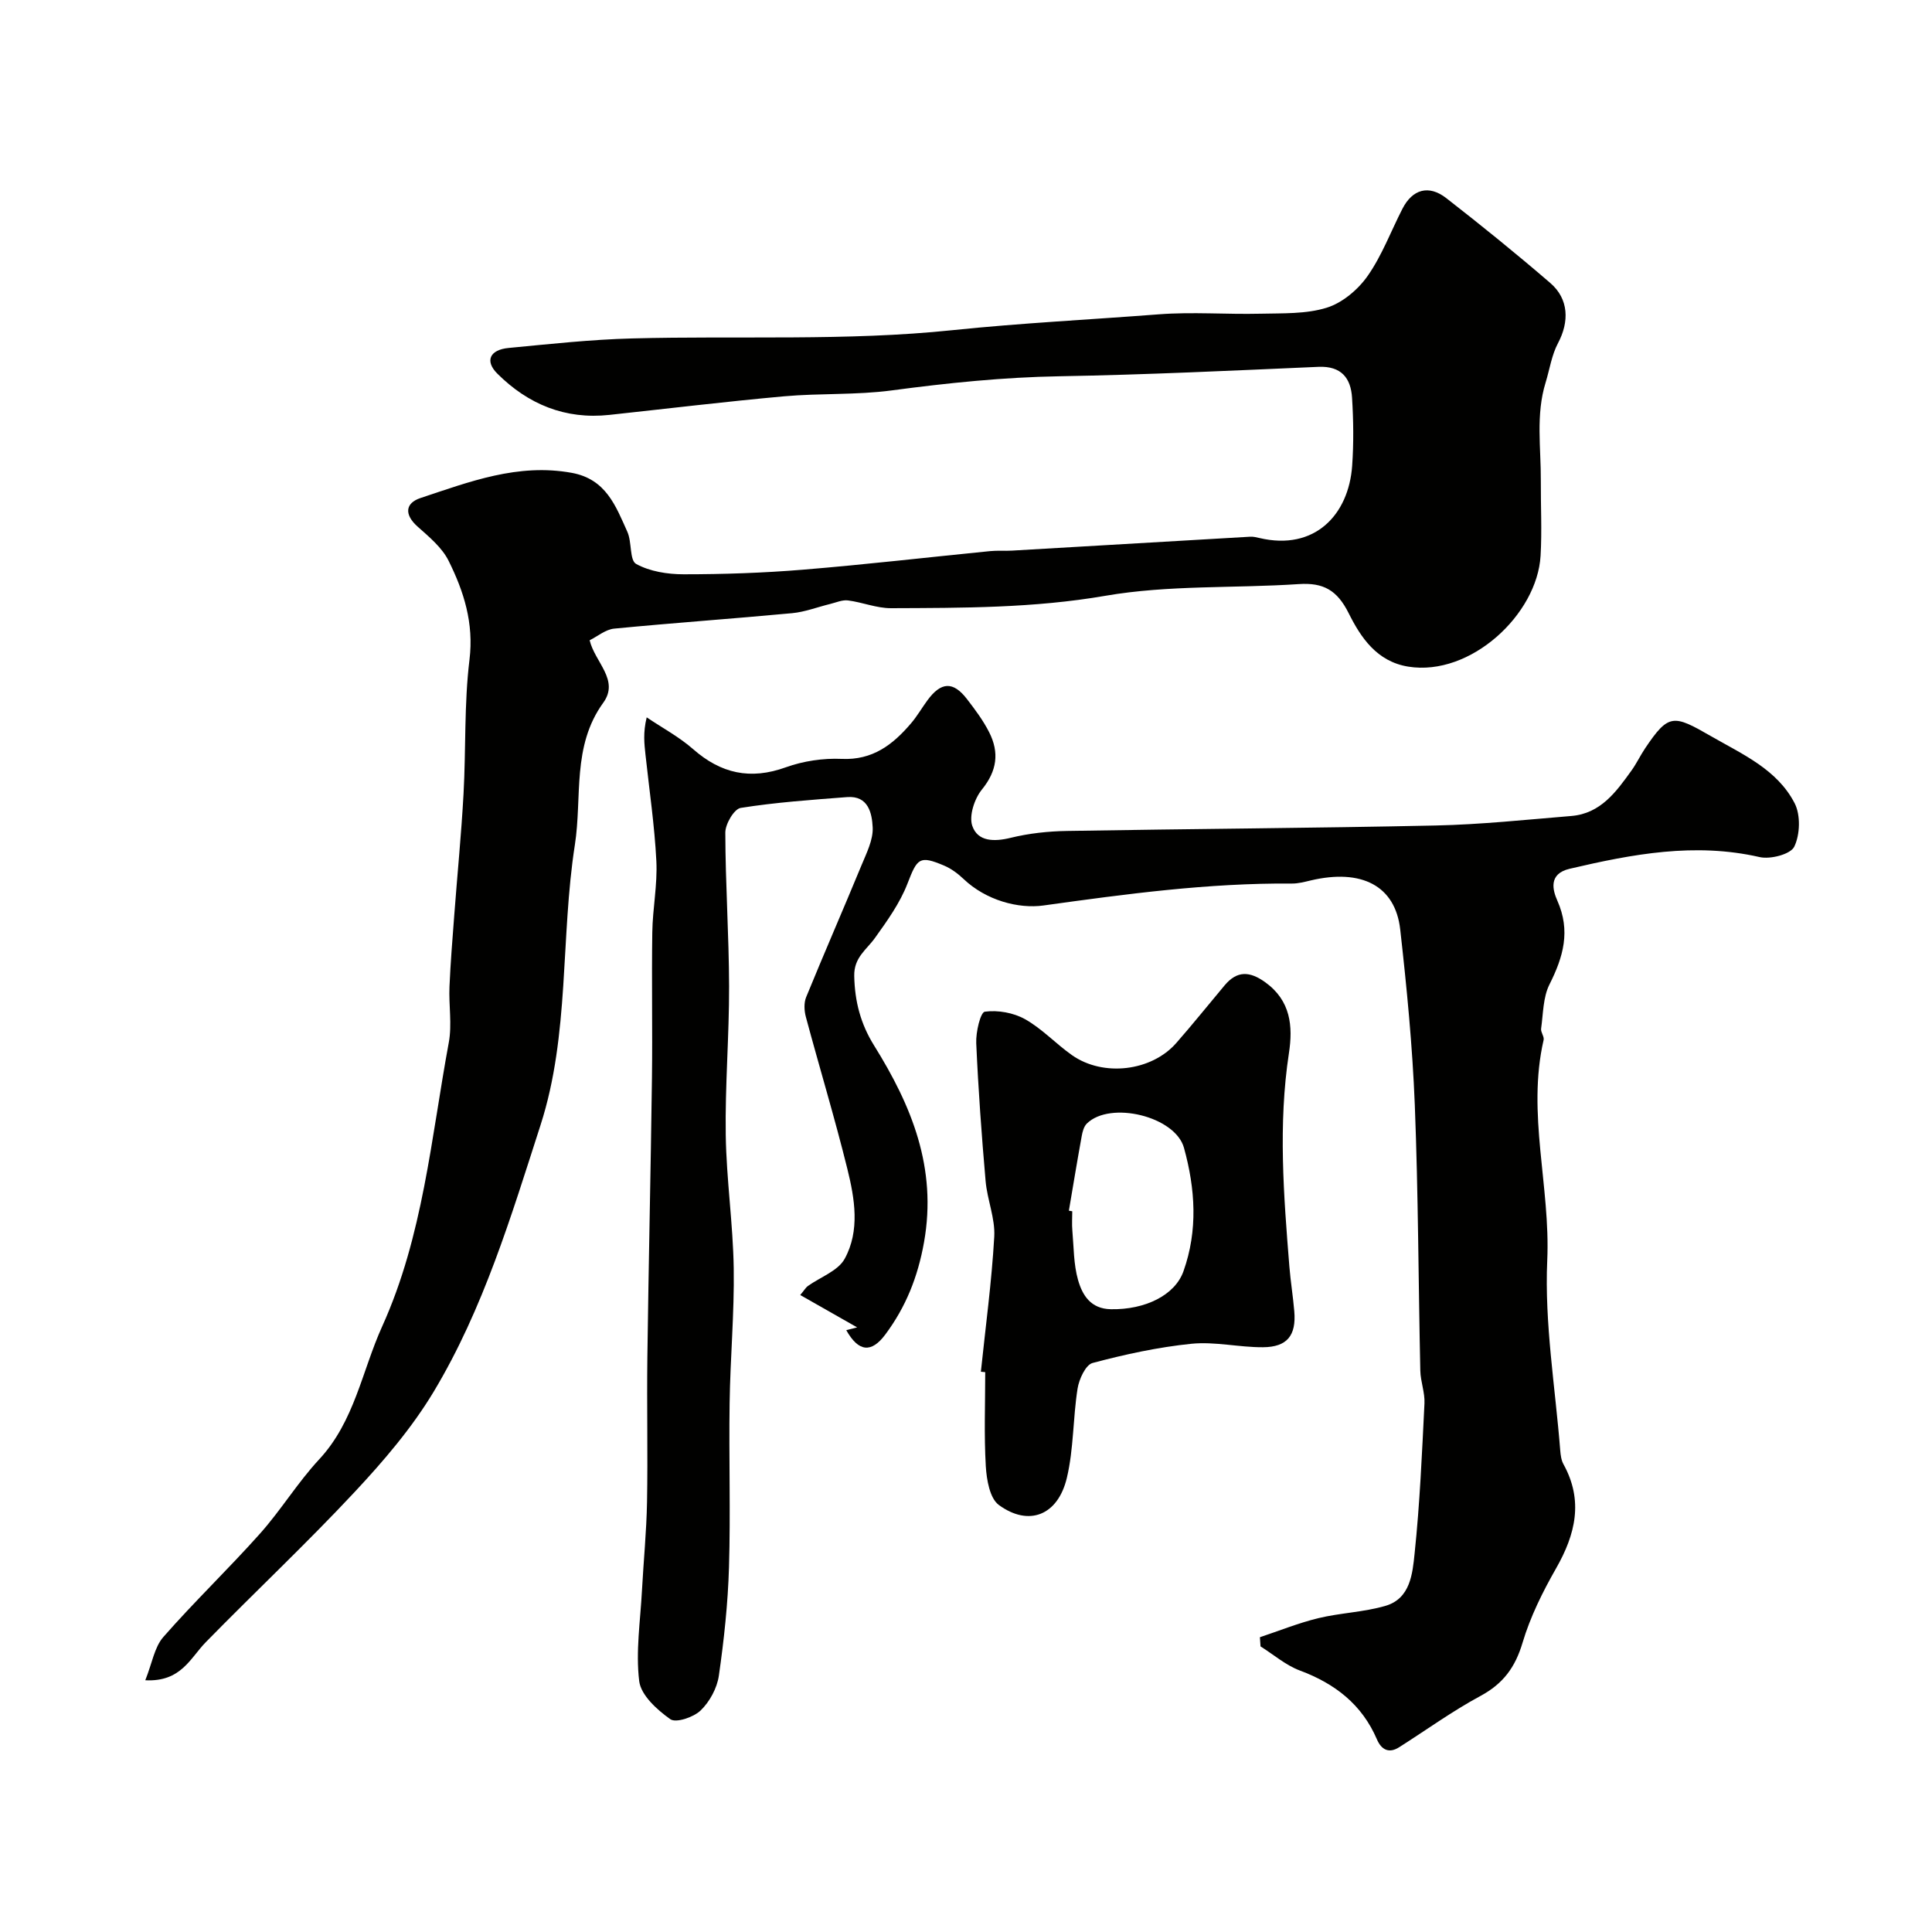
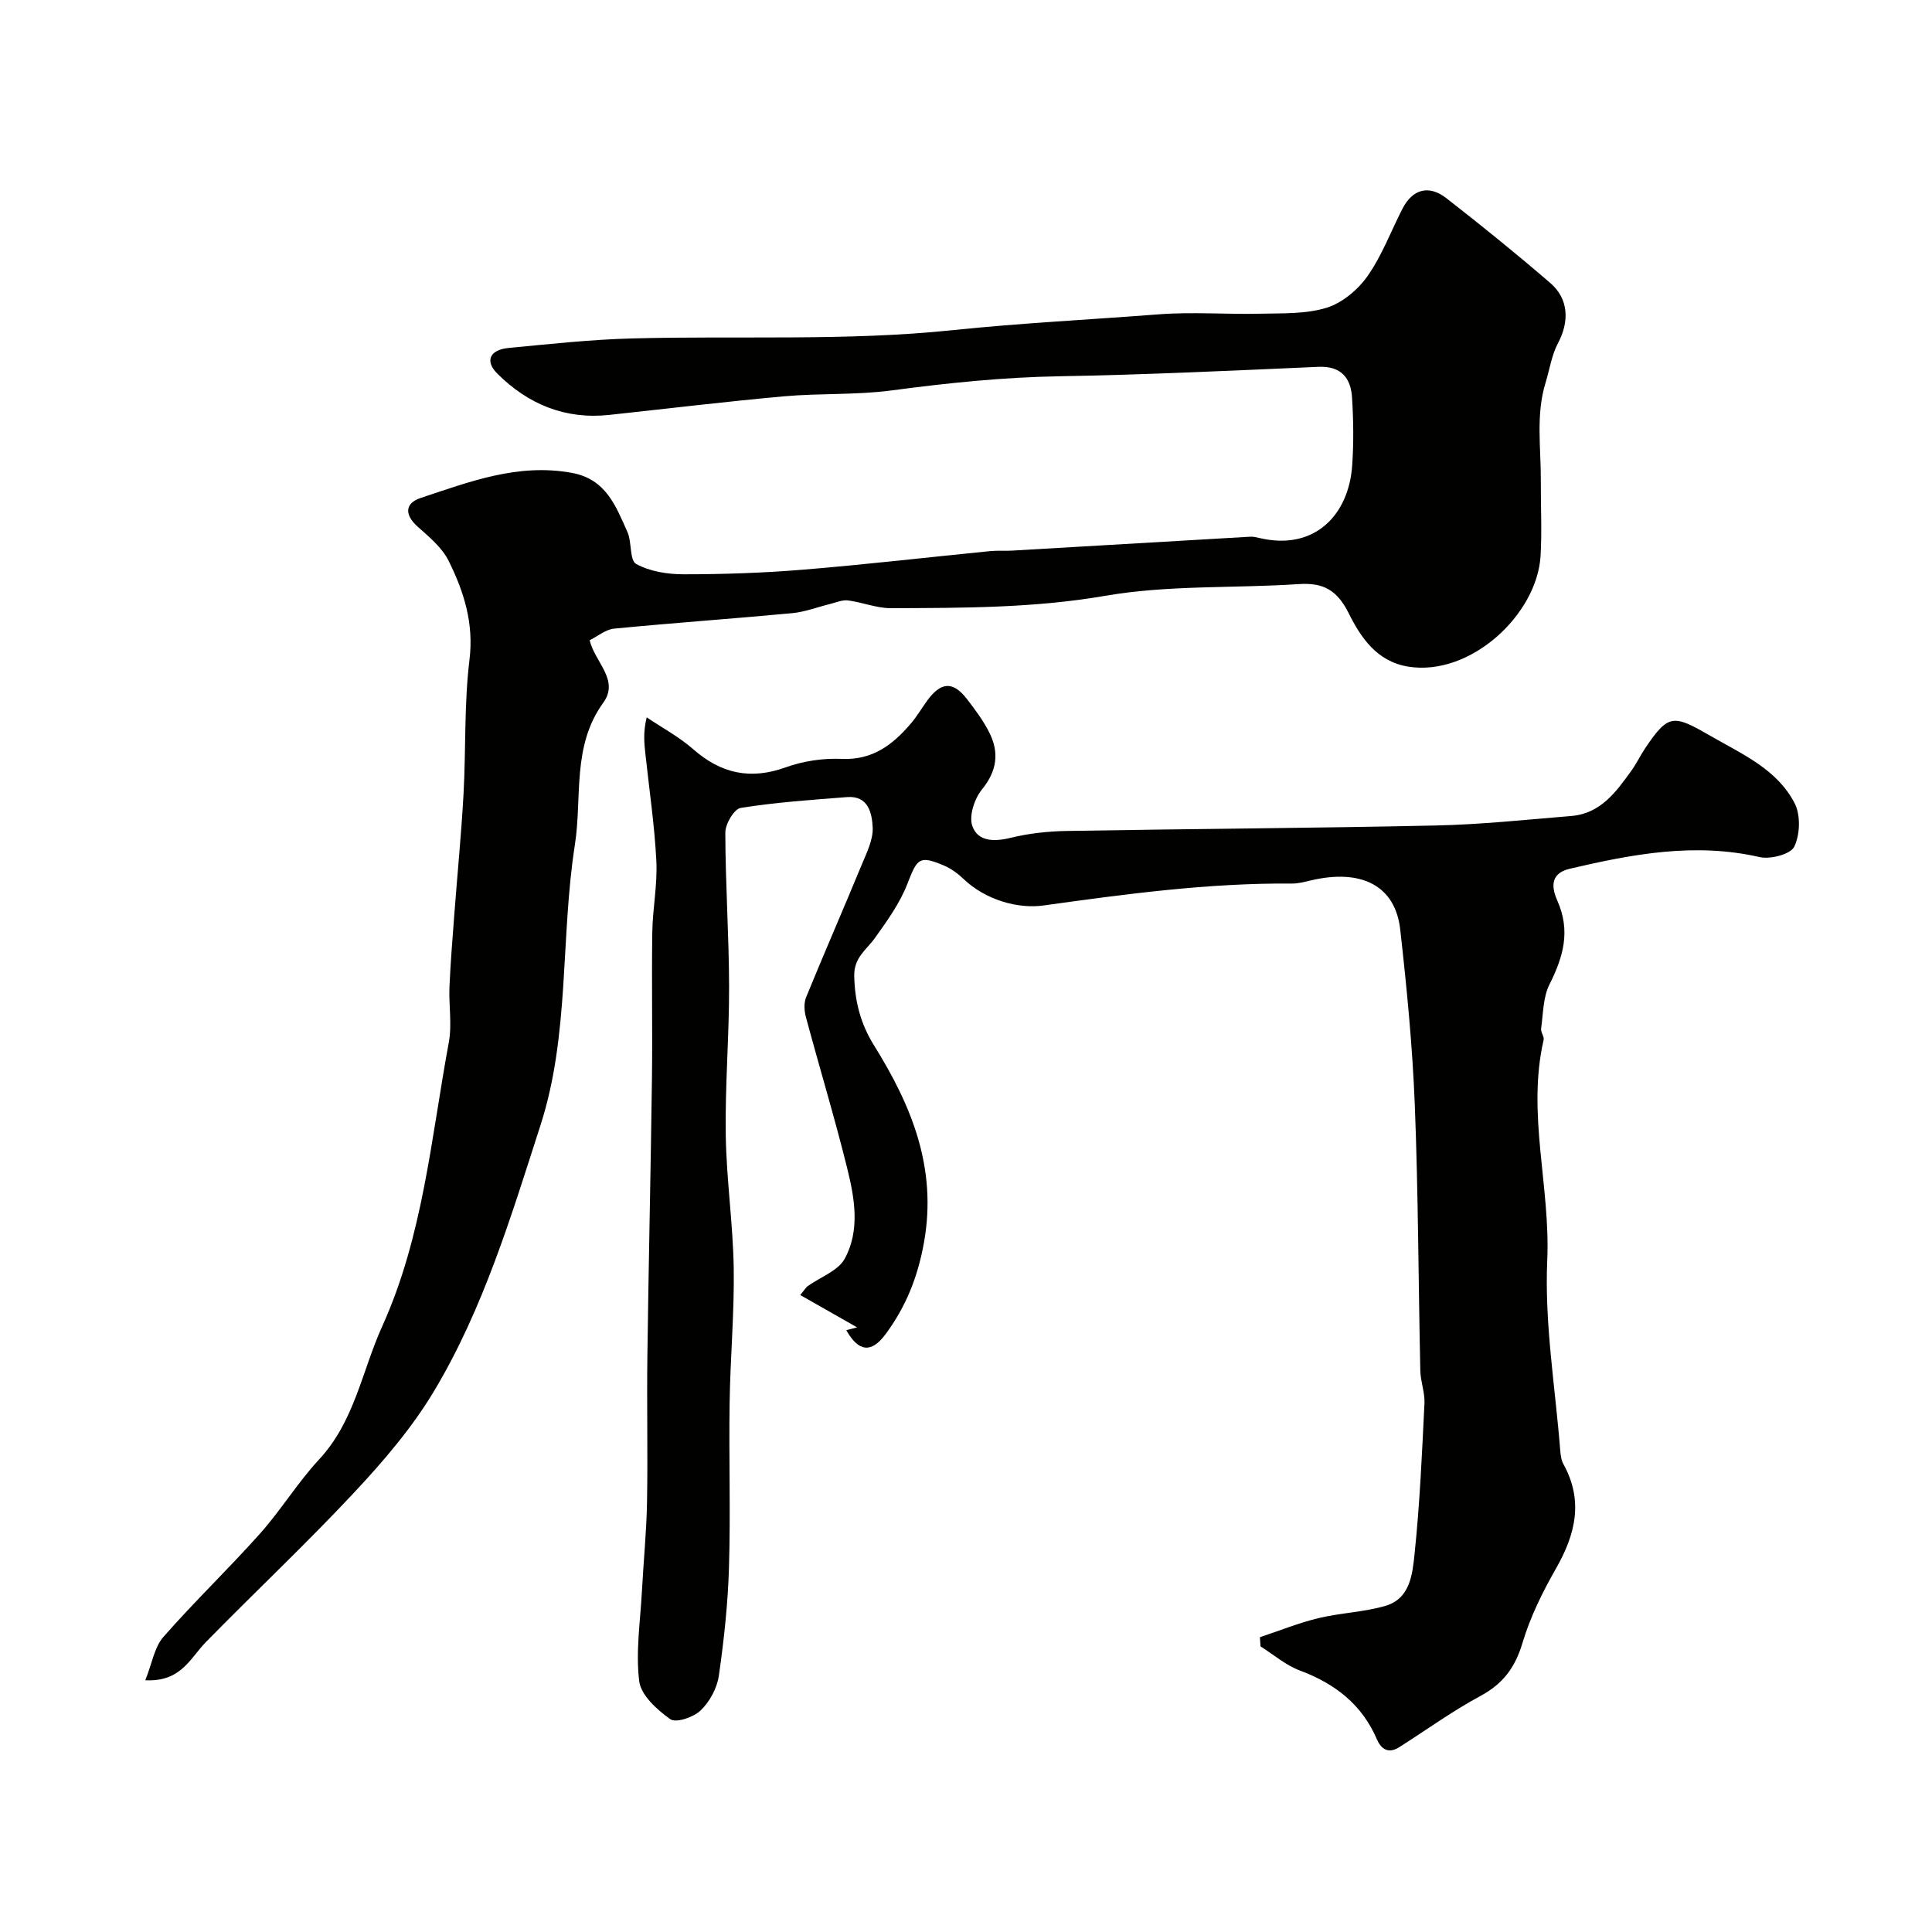
<svg xmlns="http://www.w3.org/2000/svg" enable-background="new 0 0 400 400" viewBox="0 0 400 400">
  <g fill="#010100">
    <path d="m175.21 275.4c1.28-.33 2.19-.57 2.25-.58-3.6-2.04-7.62-4.33-11.78-6.7.91-1.09 1.17-1.57 1.56-1.85 2.6-1.87 6.26-3.13 7.64-5.65 3.2-5.83 2.08-12.44.56-18.6-2.61-10.56-5.78-20.99-8.6-31.5-.34-1.27-.42-2.89.06-4.06 3.74-9.14 7.7-18.2 11.47-27.33 1.04-2.52 2.43-5.25 2.31-7.82-.14-2.86-.86-6.63-5.3-6.28-7.36.57-14.75 1.08-22.03 2.24-1.35.21-3.19 3.33-3.18 5.11.02 10.6.75 21.19.78 31.79.03 10.29-.85 20.59-.69 30.87.14 9.2 1.51 18.38 1.65 27.57.14 9.28-.72 18.57-.85 27.86-.17 11.33.21 22.67-.13 33.99-.22 7.51-1.03 15.04-2.1 22.48-.37 2.57-1.9 5.39-3.77 7.19-1.45 1.41-5.11 2.64-6.28 1.81-2.73-1.93-6.08-4.96-6.44-7.88-.75-6.13.24-12.48.57-18.74.33-6.12.94-12.23 1.05-18.35.18-9.99-.06-19.99.07-29.99.25-19.26.7-38.52.95-57.79.13-10.05-.08-20.1.07-30.14.07-4.94 1.09-9.89.84-14.79-.37-7.36-1.46-14.68-2.25-22.01-.24-2.26-.53-4.51.25-7.73 3.22 2.17 6.7 4.03 9.6 6.57 5.77 5.07 11.85 6.43 19.21 3.77 3.61-1.3 7.72-1.91 11.55-1.74 6.41.3 10.6-2.94 14.35-7.34 1.27-1.48 2.25-3.2 3.41-4.78 2.82-3.85 5.32-3.99 8.18-.28 1.69 2.19 3.38 4.45 4.62 6.91 2.11 4.18 1.62 7.98-1.52 11.84-1.54 1.89-2.7 5.43-1.99 7.51 1.12 3.27 4.5 3.33 7.95 2.48 3.79-.93 7.78-1.36 11.7-1.42 25.43-.44 50.86-.58 76.28-1.13 9.38-.2 18.74-1.2 28.1-1.97 6.07-.5 9.29-5.01 12.46-9.42 1.04-1.45 1.81-3.09 2.81-4.58 4.88-7.27 5.87-7 13.65-2.52 6.59 3.79 13.69 6.88 17.31 13.88 1.26 2.44 1.13 6.51-.08 9-.76 1.57-4.94 2.66-7.17 2.15-13.42-3.07-26.34-.62-39.33 2.42-4.48 1.05-3.49 4.48-2.55 6.6 2.79 6.28 1.24 11.63-1.62 17.33-1.35 2.67-1.3 6.07-1.74 9.16-.11.75.68 1.65.52 2.35-3.51 15.25 1.43 30.36.75 45.65-.58 13.05 1.66 26.23 2.69 39.34.08.96.21 2.01.66 2.83 4.18 7.56 2.51 14.52-1.53 21.6-2.78 4.87-5.34 10.03-6.93 15.37-1.51 5.09-4.01 8.49-8.7 11.02-5.83 3.14-11.23 7.06-16.84 10.62-2.18 1.39-3.72.46-4.61-1.62-3.11-7.24-8.68-11.54-15.94-14.25-2.93-1.09-5.45-3.3-8.16-5-.04-.63-.09-1.27-.13-1.9 4.02-1.34 7.97-2.94 12.07-3.94 4.59-1.11 9.43-1.24 13.94-2.56 5.15-1.51 5.59-6.69 6.02-10.85 1.08-10.31 1.53-20.7 2.04-31.06.11-2.24-.81-4.51-.86-6.78-.4-18.34-.42-36.68-1.14-55-.48-12.14-1.66-24.26-3.02-36.34-1.02-9.07-8.02-12.64-18.55-10.15-1.27.3-2.58.65-3.86.64-17.31-.14-34.34 2.16-51.45 4.54-5.17.72-11.88-1.04-16.56-5.5-1.17-1.11-2.55-2.14-4.02-2.76-5.13-2.17-5.55-1.51-7.59 3.76-1.55 4.01-4.18 7.67-6.71 11.21-1.77 2.48-4.38 4.04-4.3 7.89.11 5.29 1.33 9.93 4.11 14.39 7.75 12.44 13.08 25.32 10.34 40.73-1.29 7.23-3.77 13.4-8.01 19.1-2.9 3.89-5.54 3.63-8.09-.89z" />
    <path d="m30.08 347.88c1.42-3.54 1.89-6.85 3.74-8.96 6.43-7.34 13.51-14.11 20.01-21.4 4.35-4.88 7.79-10.57 12.23-15.35 7.34-7.88 8.87-18.28 13.06-27.54 8.49-18.75 10.13-39 13.8-58.8.69-3.73-.03-7.71.14-11.57.21-4.94.62-9.86.99-14.79.63-8.37 1.46-16.72 1.92-25.1.51-9.26.11-18.6 1.23-27.77.93-7.58-1.16-14.13-4.32-20.49-1.37-2.76-4.05-4.97-6.43-7.09-2.78-2.48-2.57-4.85.61-5.91 10.13-3.36 20.18-7.25 31.33-5.21 7.09 1.3 9.1 6.88 11.5 12.21.96 2.13.43 5.88 1.82 6.65 2.83 1.56 6.5 2.14 9.83 2.14 8.27 0 16.55-.28 24.79-.96 12.91-1.06 25.79-2.56 38.69-3.84 1.49-.15 3-.01 4.49-.1 16.45-.96 32.9-1.93 49.34-2.88.63-.04 1.29.13 1.91.27 11.43 2.7 18.47-4.8 19.19-14.95.33-4.67.27-9.39-.02-14.07-.25-4.09-2.22-6.62-6.95-6.42-17.86.78-35.72 1.64-53.59 1.95-11.68.2-23.2 1.39-34.76 2.93-7.35.98-14.87.56-22.28 1.22-12.08 1.09-24.13 2.55-36.19 3.85-9.14.99-16.82-2.2-23.19-8.54-2.63-2.62-1.58-4.95 2.34-5.32 8.51-.81 17.03-1.75 25.56-1.97 22.12-.59 44.39.58 66.32-1.71 14.23-1.48 28.47-2.18 42.69-3.28 6.99-.54 14.06.04 21.09-.13 4.6-.11 9.42.09 13.71-1.24 3.23-1 6.47-3.73 8.46-6.56 2.98-4.24 4.83-9.27 7.22-13.93 2.07-4.04 5.44-5.03 9.09-2.19 7.31 5.69 14.51 11.52 21.53 17.57 3.84 3.31 3.94 8.02 1.59 12.44-1.32 2.48-1.73 5.43-2.57 8.17-2.06 6.67-.95 13.5-.99 20.27-.03 5.19.25 10.4-.05 15.58-.7 12.15-14.5 25.03-27.39 22.96-6.53-1.05-9.85-6.07-12.34-11.06-2.39-4.78-5.23-6.37-10.33-6.03-13.35.89-26.94.16-40.03 2.42-14.83 2.56-29.57 2.51-44.4 2.57-2.97.01-5.92-1.23-8.91-1.61-1.18-.15-2.47.44-3.7.74-2.62.64-5.2 1.65-7.85 1.9-12.28 1.15-24.58 2.01-36.85 3.2-1.78.17-3.44 1.6-5.08 2.41 1.07 4.53 6.22 8.24 2.82 12.93-6.54 9.03-4.34 19.56-5.88 29.43-3 19.26-1.04 39.18-7.1 57.99-6.09 18.89-11.83 38.06-22.12 55.21-4.52 7.52-10.39 14.38-16.41 20.82-9.94 10.64-20.57 20.62-30.76 31.03-3.25 3.31-5.13 8.29-12.55 7.91z" />
-     <path d="m203.08 284c.97-9.32 2.24-18.62 2.77-27.96.21-3.79-1.45-7.64-1.79-11.5-.83-9.51-1.52-19.04-1.94-28.57-.1-2.26.87-6.39 1.78-6.51 2.69-.37 5.94.21 8.34 1.56 3.52 1.98 6.38 5.1 9.72 7.45 6.47 4.53 16.43 3.34 21.57-2.52 3.43-3.91 6.68-7.97 10.02-11.95 2.59-3.08 5.2-2.94 8.41-.63 5.28 3.8 5.75 9.11 4.9 14.66-2.25 14.75-1.09 29.46.09 44.18.25 3.11.76 6.19 1.02 9.29.42 4.99-1.47 7.4-6.49 7.43-4.93.03-9.93-1.2-14.78-.72-6.9.7-13.77 2.19-20.49 3.98-1.44.38-2.8 3.35-3.11 5.3-.97 6.13-.79 12.5-2.22 18.49-1.85 7.78-7.89 10.14-14.08 5.61-1.88-1.38-2.53-5.23-2.7-8.01-.38-6.48-.12-12.99-.12-19.49-.29-.03-.59-.06-.9-.09zm18.22-33.34c.23.04.47.08.7.12 0 1.33-.1 2.67.02 4 .3 3.43.25 6.97 1.18 10.23.89 3.12 2.6 5.98 6.8 6.05 7.11.13 13.26-2.91 15.02-7.85 3.03-8.5 2.45-17.09.11-25.56-1.8-6.53-15.27-9.79-20.11-5.03-.63.62-.91 1.72-1.07 2.64-.93 5.12-1.78 10.26-2.65 15.4z" />
  </g>
</svg>